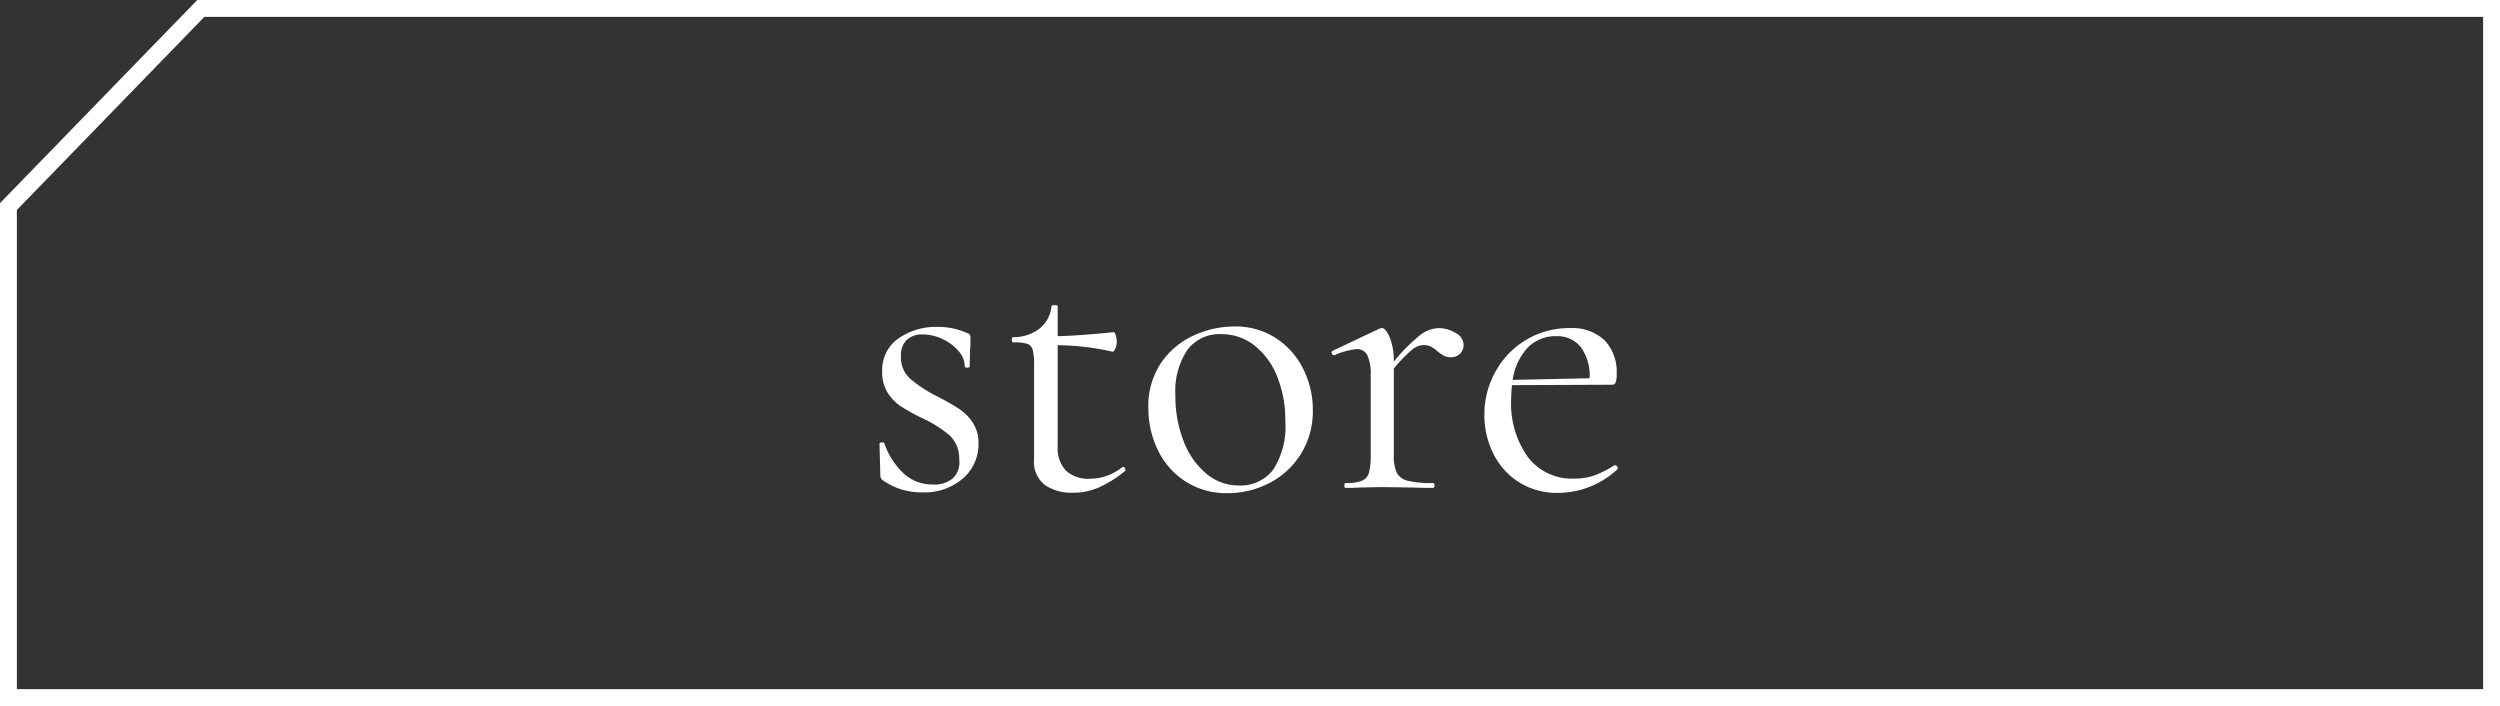
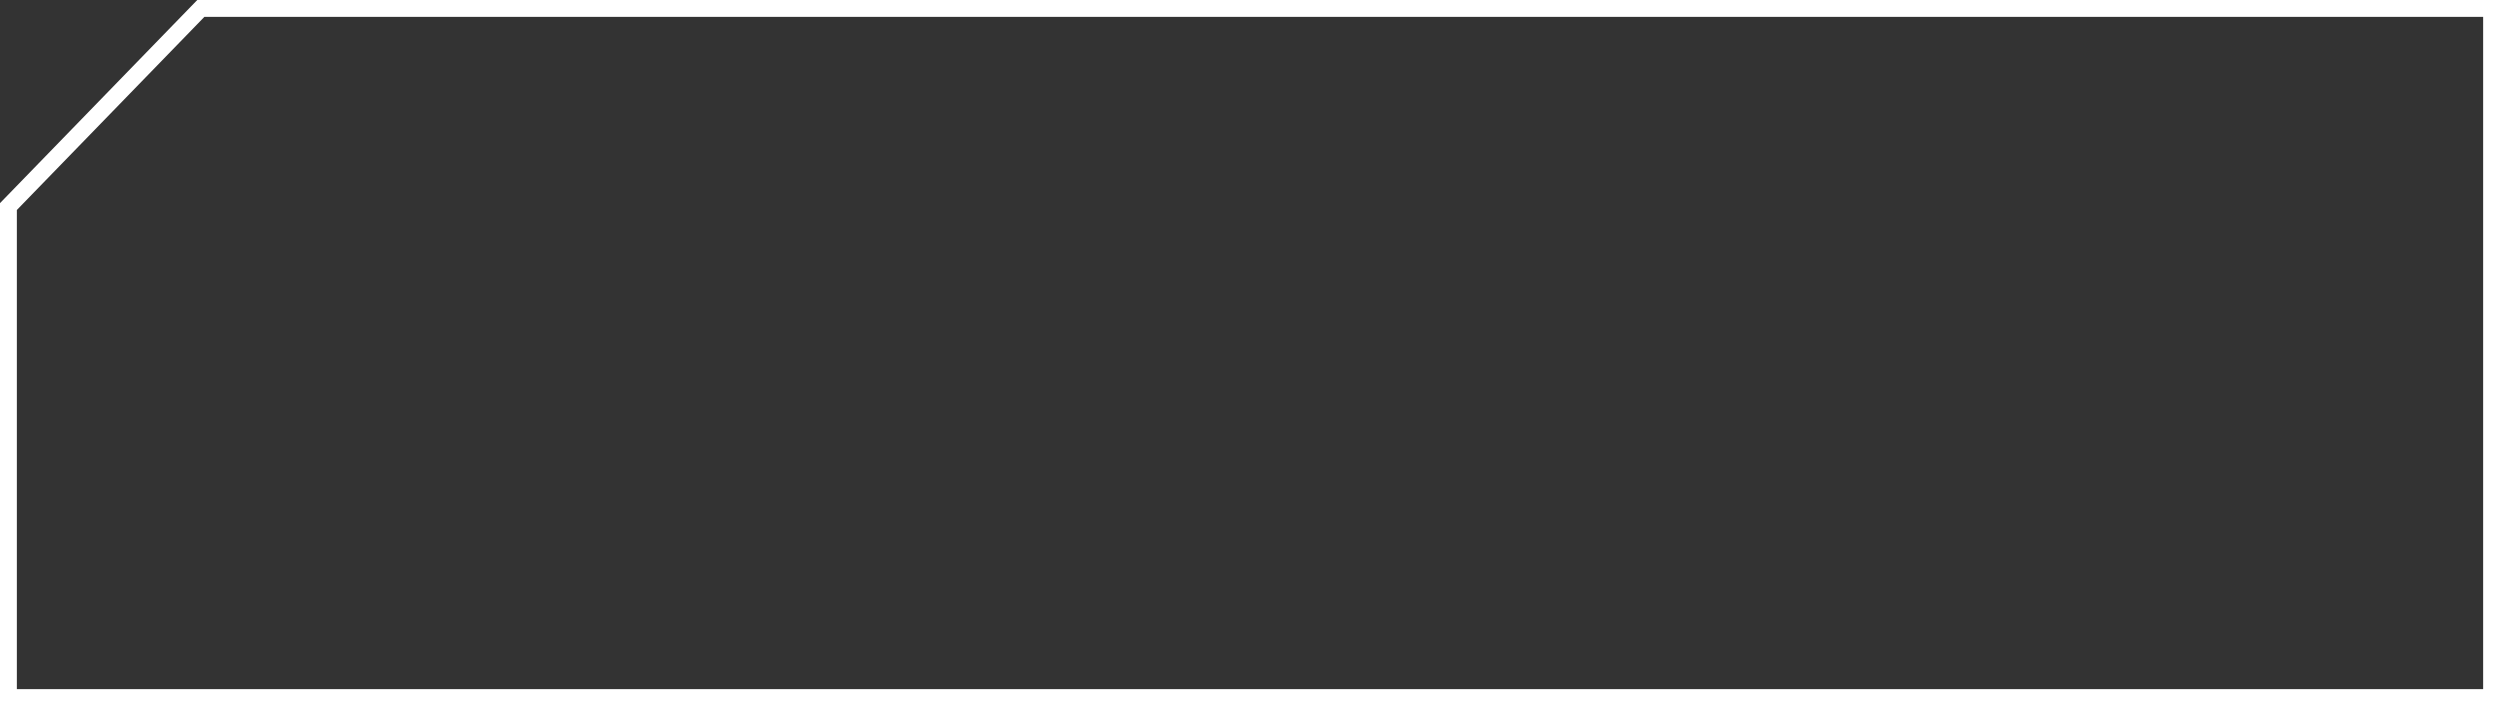
<svg xmlns="http://www.w3.org/2000/svg" width="74.149" height="20.941" viewBox="0 0 74.149 20.941">
  <rect x="0" y="0" width="74.149" height="20.941" fill="#333333" stroke="none" />
  <g transform="translate(-169 -8638.529)">
    <path d="M6.062.5.5,6.228V20.44H73.649V.5H6.062M5.851,0h68.3V20.94H0V6.025Z" transform="translate(169 8638.529)" fill="#fff" />
-     <path d="M-10.278-3.9A.847.847,0,0,0-10-3.234a4.056,4.056,0,0,0,.8.522,7,7,0,0,1,.654.372,1.448,1.448,0,0,1,.4.408,1.078,1.078,0,0,1,.168.612A1.348,1.348,0,0,1-8.43-.288a1.754,1.754,0,0,1-1.236.42,1.967,1.967,0,0,1-1.152-.36.162.162,0,0,1-.072-.144l-.024-.936q0-.036.066-.042t.078.03a2.193,2.193,0,0,0,.594.912A1.265,1.265,0,0,0-9.33-.1a.845.845,0,0,0,.6-.192.674.674,0,0,0,.18-.564.937.937,0,0,0-.282-.7,3.523,3.523,0,0,0-.81-.51,5.47,5.47,0,0,1-.63-.348,1.378,1.378,0,0,1-.4-.408,1.131,1.131,0,0,1-.162-.624,1.136,1.136,0,0,1,.486-.99A1.94,1.94,0,0,1-9.2-4.776a2.092,2.092,0,0,1,.876.18.165.165,0,0,1,.09.054.15.15,0,0,1,.018.078q0,.24-.012.372l-.012.5q0,.024-.072.024t-.072-.024a.714.714,0,0,0-.192-.474,1.39,1.39,0,0,0-.48-.354,1.372,1.372,0,0,0-.576-.132.668.668,0,0,0-.474.162A.633.633,0,0,0-10.278-3.9ZM-3.7-.624A.077.077,0,0,1-3.63-.57q.024.054-.012.078A3.459,3.459,0,0,1-4.44,0a1.94,1.94,0,0,1-.738.144,1.406,1.406,0,0,1-.828-.228A.859.859,0,0,1-6.33-.84V-3.66A1.635,1.635,0,0,0-6.372-4.1a.253.253,0,0,0-.162-.174,1.378,1.378,0,0,0-.408-.042q-.048,0-.048-.078t.048-.078a1.242,1.242,0,0,0,.78-.258.956.956,0,0,0,.348-.654q0-.036.1-.036t.084.036V-4.5q.6-.012,1.668-.12.024,0,.054.09a.623.623,0,0,1,.03.2.518.518,0,0,1-.042.2q-.042.1-.09.09a7.43,7.43,0,0,0-1.62-.192v2.988a.981.981,0,0,0,.246.732.964.964,0,0,0,.7.24,1.526,1.526,0,0,0,.96-.336Zm3.1.78a2.231,2.231,0,0,1-1.23-.342,2.27,2.27,0,0,1-.822-.924,2.815,2.815,0,0,1-.288-1.266A2.272,2.272,0,0,1-2.568-3.7,2.343,2.343,0,0,1-1.6-4.518,2.888,2.888,0,0,1-.39-4.788,2.194,2.194,0,0,1,.846-4.44a2.3,2.3,0,0,1,.81.918,2.684,2.684,0,0,1,.282,1.206,2.409,2.409,0,0,1-.348,1.3A2.386,2.386,0,0,1,.66-.15,2.679,2.679,0,0,1-.606.156Zm.348-.228A1.212,1.212,0,0,0,.762-.54a2.355,2.355,0,0,0,.36-1.44A3.423,3.423,0,0,0,.876-3.312,2.184,2.184,0,0,0,.2-4.23a1.578,1.578,0,0,0-.984-.33,1.183,1.183,0,0,0-1,.468,2.2,2.2,0,0,0-.354,1.344A3.651,3.651,0,0,0-1.9-1.4a2.351,2.351,0,0,0,.672.972A1.479,1.479,0,0,0-.258-.072ZM5.67-4.74a.965.965,0,0,1,.5.144.411.411,0,0,1,.24.348.37.37,0,0,1-.1.264.385.385,0,0,1-.294.108.387.387,0,0,1-.186-.042,1.392,1.392,0,0,1-.186-.126.964.964,0,0,0-.2-.144.5.5,0,0,0-.228-.048.555.555,0,0,0-.33.132,4.414,4.414,0,0,0-.546.564V-.972a1.17,1.17,0,0,0,.09.528.5.5,0,0,0,.33.234A3.051,3.051,0,0,0,5.5-.144q.048,0,.048.072T5.5,0Q5.118,0,4.89-.012L4-.024l-.66.012Q3.186,0,2.91,0q-.036,0-.036-.072T2.91-.144A1.306,1.306,0,0,0,3.39-.21.361.361,0,0,0,3.6-.444a1.874,1.874,0,0,0,.054-.528V-3.348a1.326,1.326,0,0,0-.1-.588.337.337,0,0,0-.324-.18,2.1,2.1,0,0,0-.648.18H2.562A.067.067,0,0,1,2.5-3.99a.057.057,0,0,1,.03-.078l1.392-.66L3.99-4.74q.108,0,.228.276a1.789,1.789,0,0,1,.12.708v.012a5.26,5.26,0,0,1,.78-.786A.946.946,0,0,1,5.67-4.74ZM10.9-.672a.083.083,0,0,1,.066.042.064.064,0,0,1,.006.078,2.594,2.594,0,0,1-1.752.7A2.112,2.112,0,0,1,8.034-.18a2.114,2.114,0,0,1-.75-.852A2.536,2.536,0,0,1,7.026-2.16a2.6,2.6,0,0,1,.336-1.3A2.485,2.485,0,0,1,8.28-4.4,2.477,2.477,0,0,1,9.558-4.74a1.4,1.4,0,0,1,1.032.36,1.363,1.363,0,0,1,.36,1.008.682.682,0,0,1-.03.24.1.1,0,0,1-.1.072l-2.976.012q-.024.264-.024.432A2.724,2.724,0,0,0,8.31-.924a1.633,1.633,0,0,0,1.38.648,1.775,1.775,0,0,0,.618-.1,3.246,3.246,0,0,0,.582-.3ZM9.162-4.5a1.144,1.144,0,0,0-.852.342,1.759,1.759,0,0,0-.444.954l2.28-.048a1.424,1.424,0,0,0-.264-.93A.886.886,0,0,0,9.162-4.5Z" transform="translate(206 8653)" fill="#fff" />
  </g>
</svg>